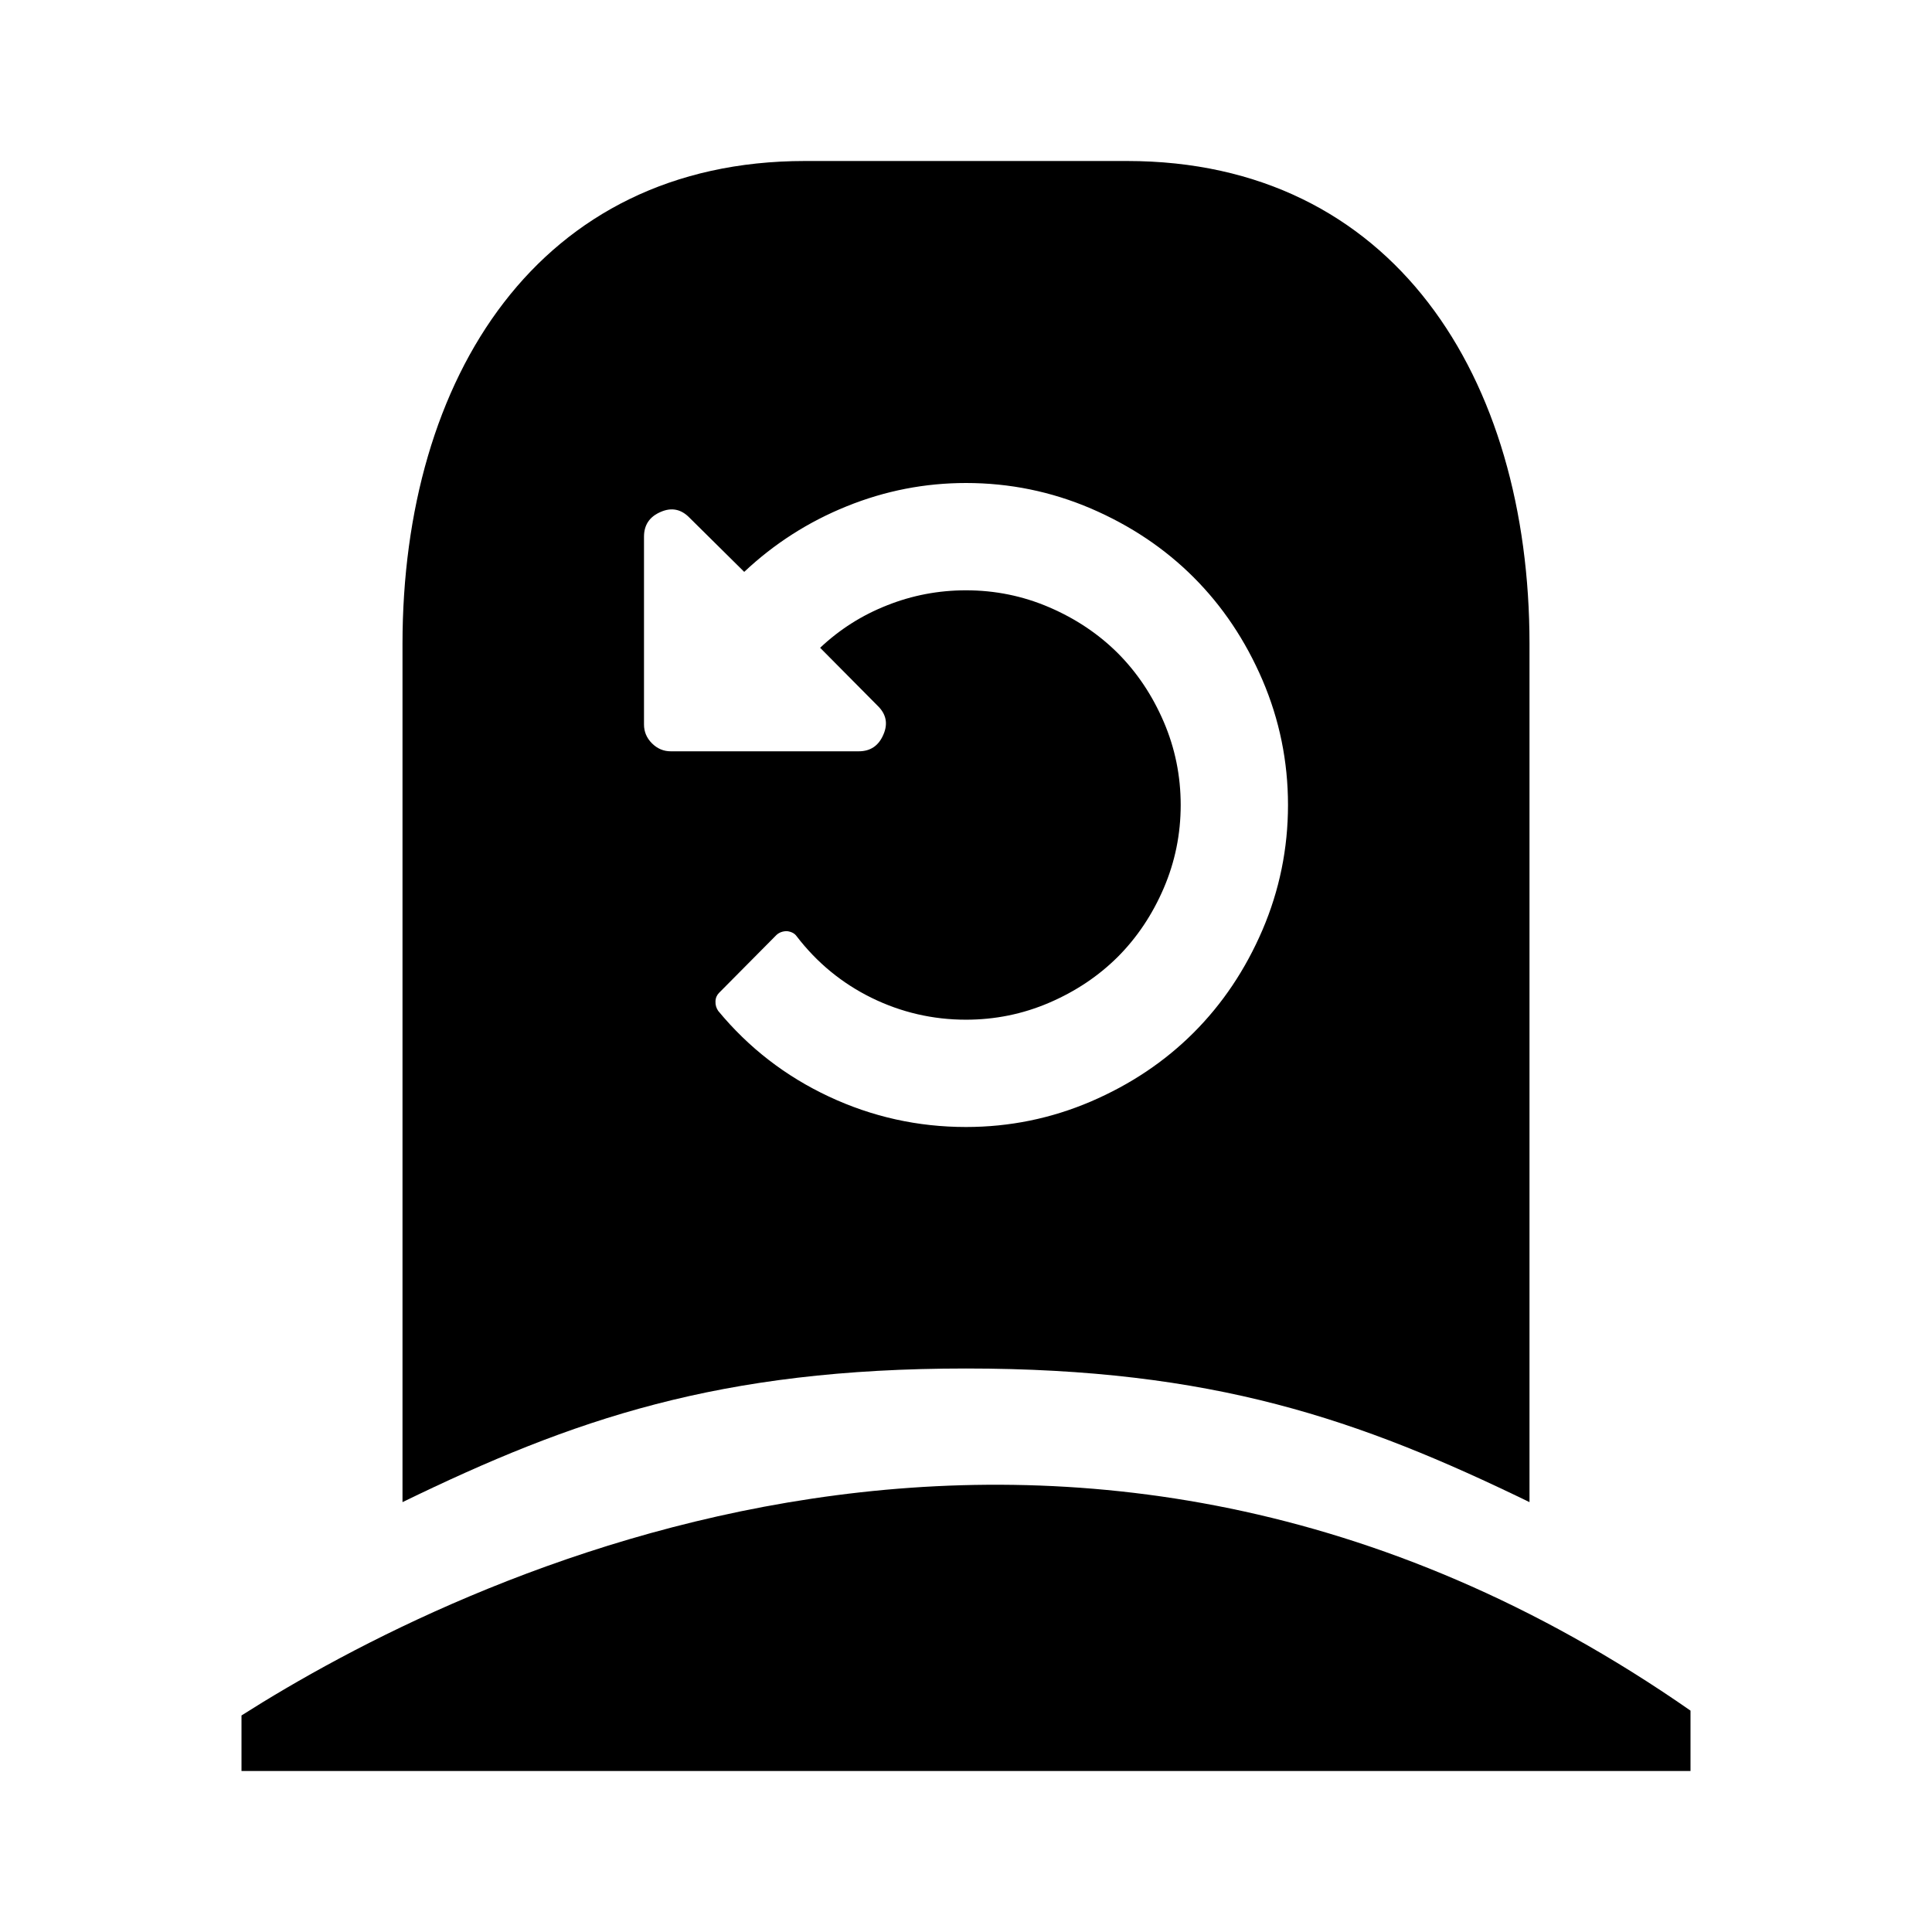
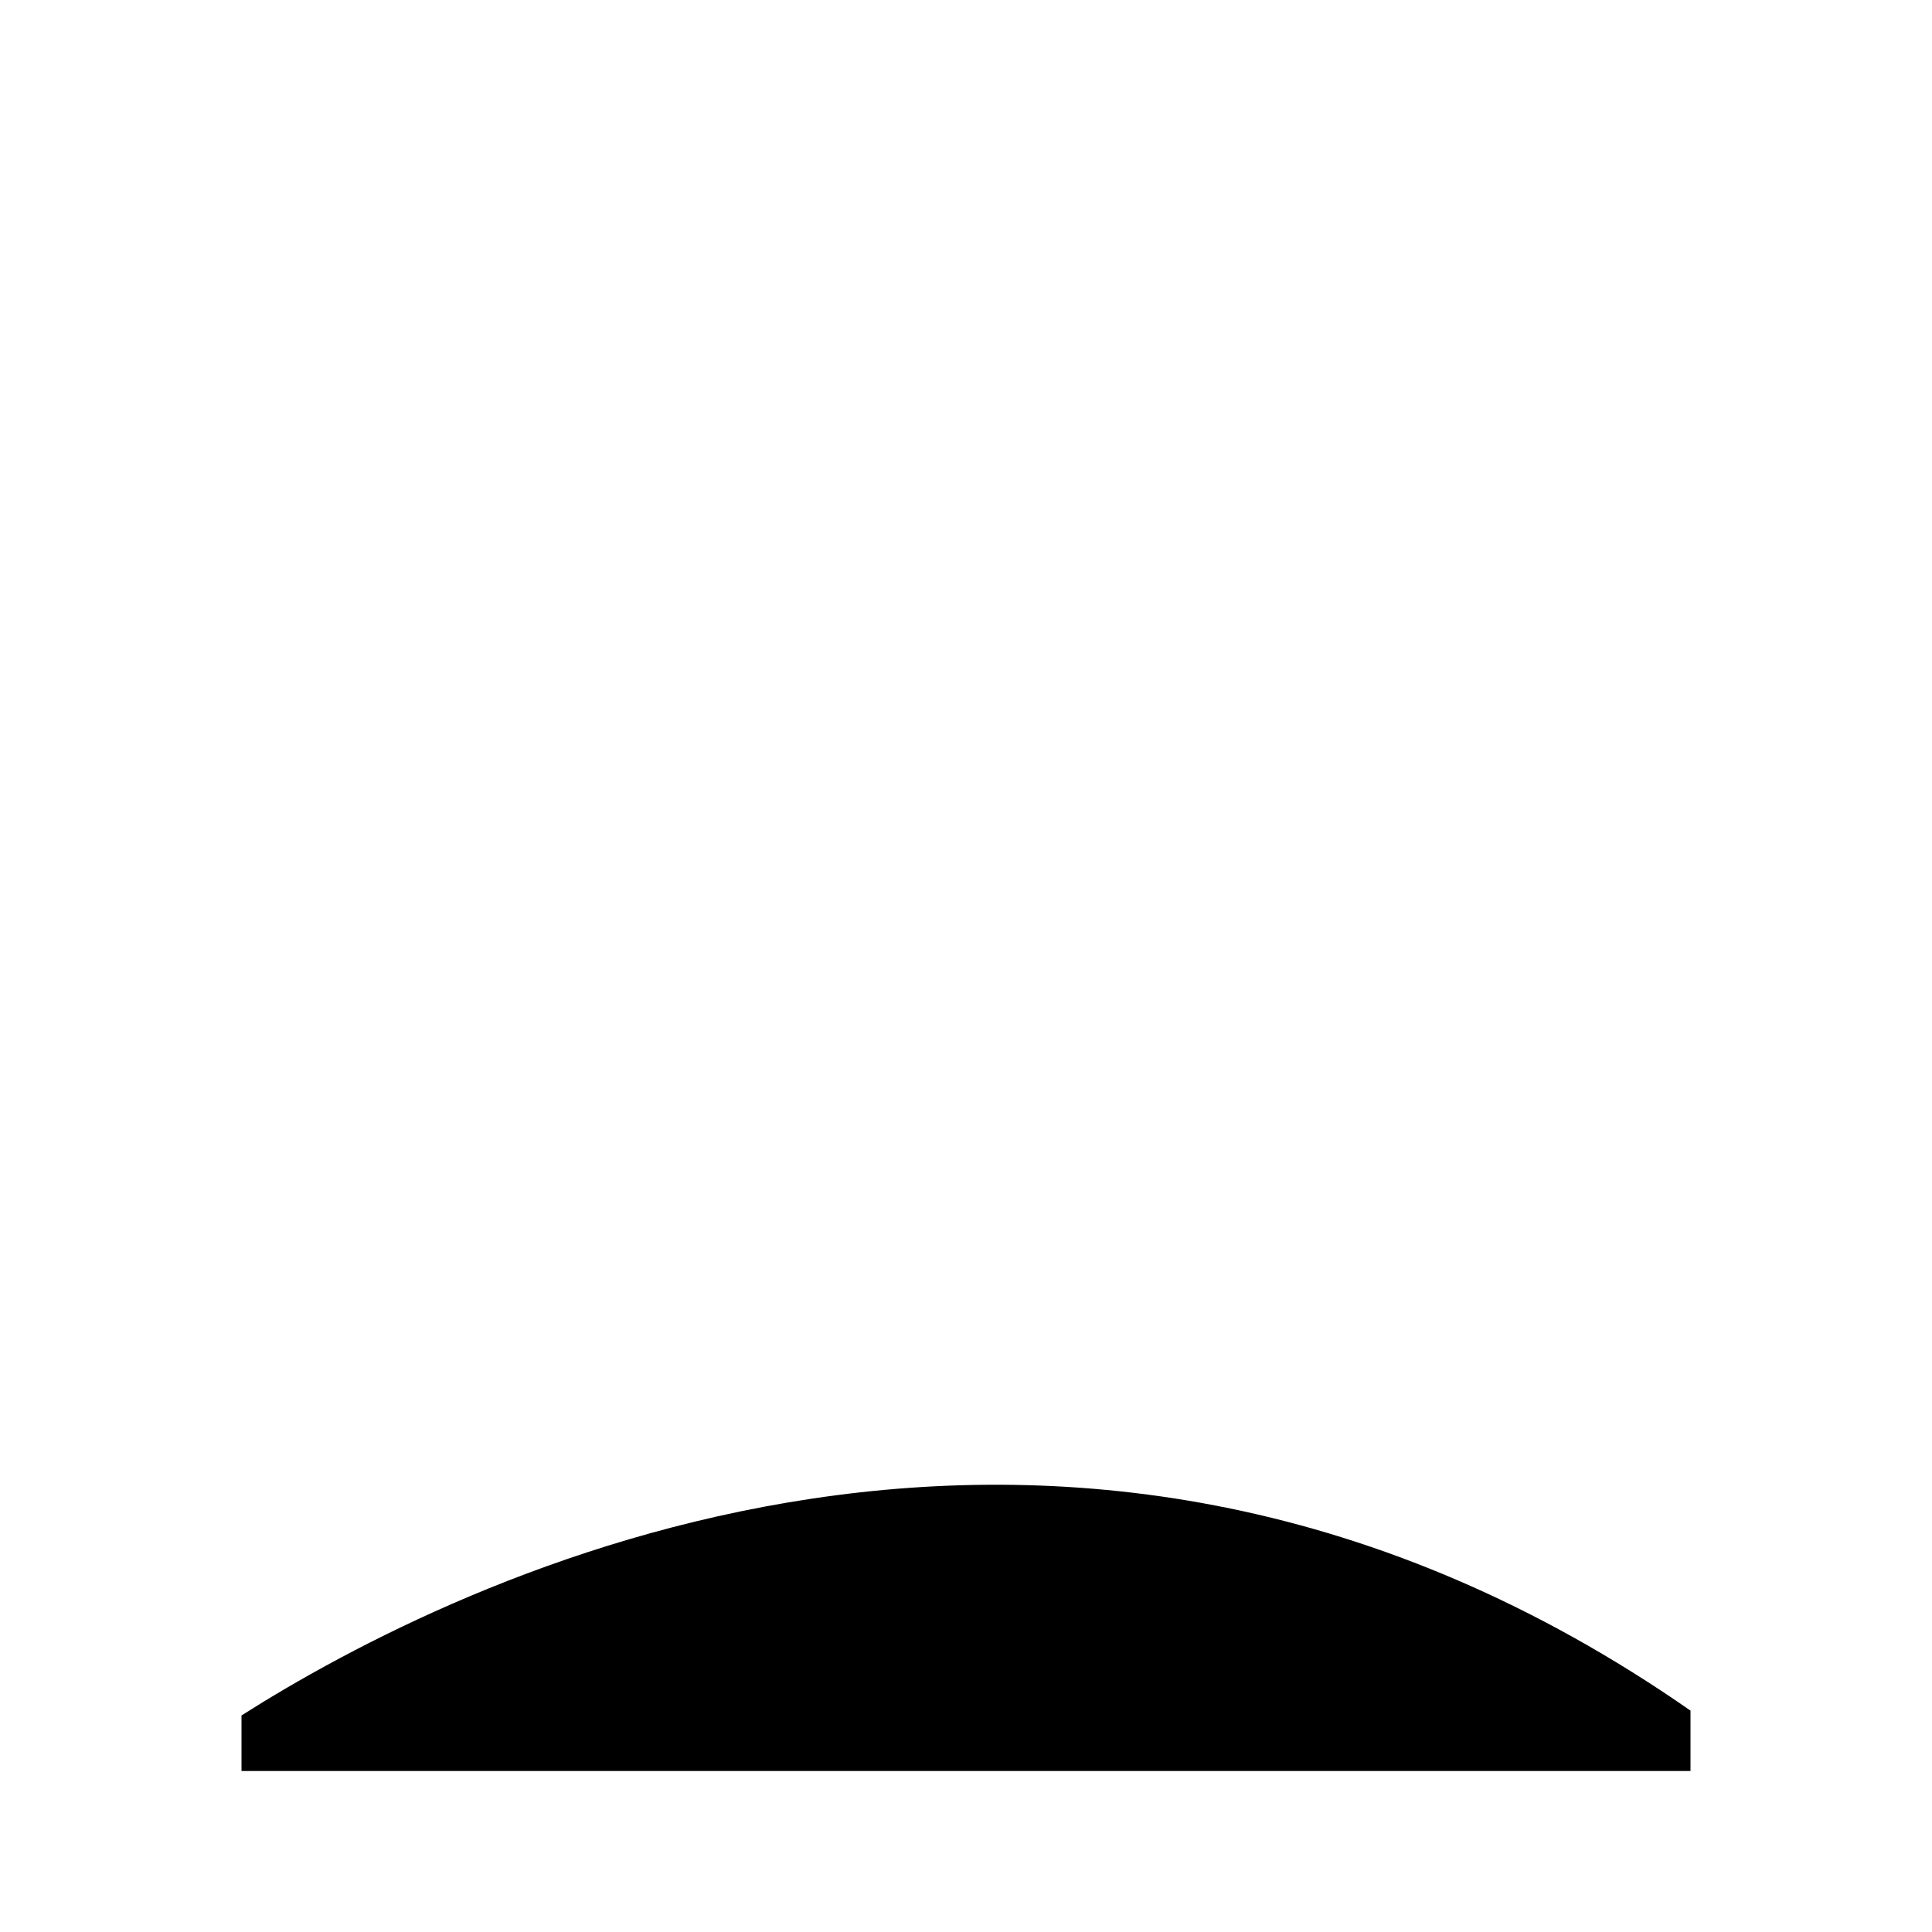
<svg xmlns="http://www.w3.org/2000/svg" width="24" height="24" viewBox="0 0 24 24" fill="none">
  <path d="M3 21.31C5.66 19.619 13.23 15.84 21 21.25V22H3V21.31Z" />
-   <path fill-rule="evenodd" clip-rule="evenodd" d="M14 2C17.31 2 19 4.69 19 8V18.66C16.88 17.63 15.07 17 12 17C8.93 17 7.12 17.63 5 18.66V8C5 4.69 6.69 2 10 2H14ZM12 6C11.49 6 10.996 6.096 10.519 6.289C10.041 6.482 9.617 6.754 9.245 7.104L8.567 6.433C8.463 6.325 8.343 6.3 8.208 6.359C8.069 6.418 8 6.521 8 6.667V9C8 9.09 8.033 9.168 8.099 9.234C8.165 9.3 8.243 9.333 8.333 9.333H10.667C10.813 9.333 10.915 9.264 10.974 9.125C11.033 8.99 11.009 8.87 10.901 8.766L10.188 8.047C10.431 7.818 10.708 7.642 11.021 7.519C11.333 7.395 11.66 7.333 12 7.333C12.361 7.333 12.706 7.403 13.034 7.544C13.362 7.685 13.646 7.875 13.886 8.114C14.125 8.354 14.315 8.638 14.456 8.966C14.597 9.294 14.667 9.639 14.667 10C14.667 10.361 14.597 10.706 14.456 11.034C14.315 11.362 14.125 11.646 13.886 11.886C13.646 12.125 13.362 12.315 13.034 12.456C12.706 12.597 12.361 12.667 12 12.667C11.587 12.667 11.196 12.576 10.828 12.396C10.46 12.215 10.149 11.96 9.896 11.63C9.871 11.595 9.832 11.574 9.776 11.567C9.724 11.567 9.68 11.583 9.646 11.614L8.933 12.333C8.905 12.361 8.889 12.397 8.888 12.44C8.886 12.484 8.898 12.523 8.922 12.558C9.3 13.016 9.759 13.37 10.297 13.622C10.835 13.874 11.403 14 12 14C12.541 14 13.059 13.894 13.552 13.683C14.045 13.471 14.47 13.186 14.828 12.828C15.186 12.47 15.471 12.045 15.683 11.552C15.894 11.059 16 10.541 16 10C16 9.458 15.894 8.941 15.683 8.448C15.471 7.955 15.186 7.53 14.828 7.172C14.47 6.814 14.045 6.529 13.552 6.317C13.059 6.106 12.541 6 12 6Z" />
  <style>
    path {
      fill: #000;
    }
    @media (prefers-color-scheme: dark) {
      path {
        fill: #fff;
      }
    }
  </style>
</svg>